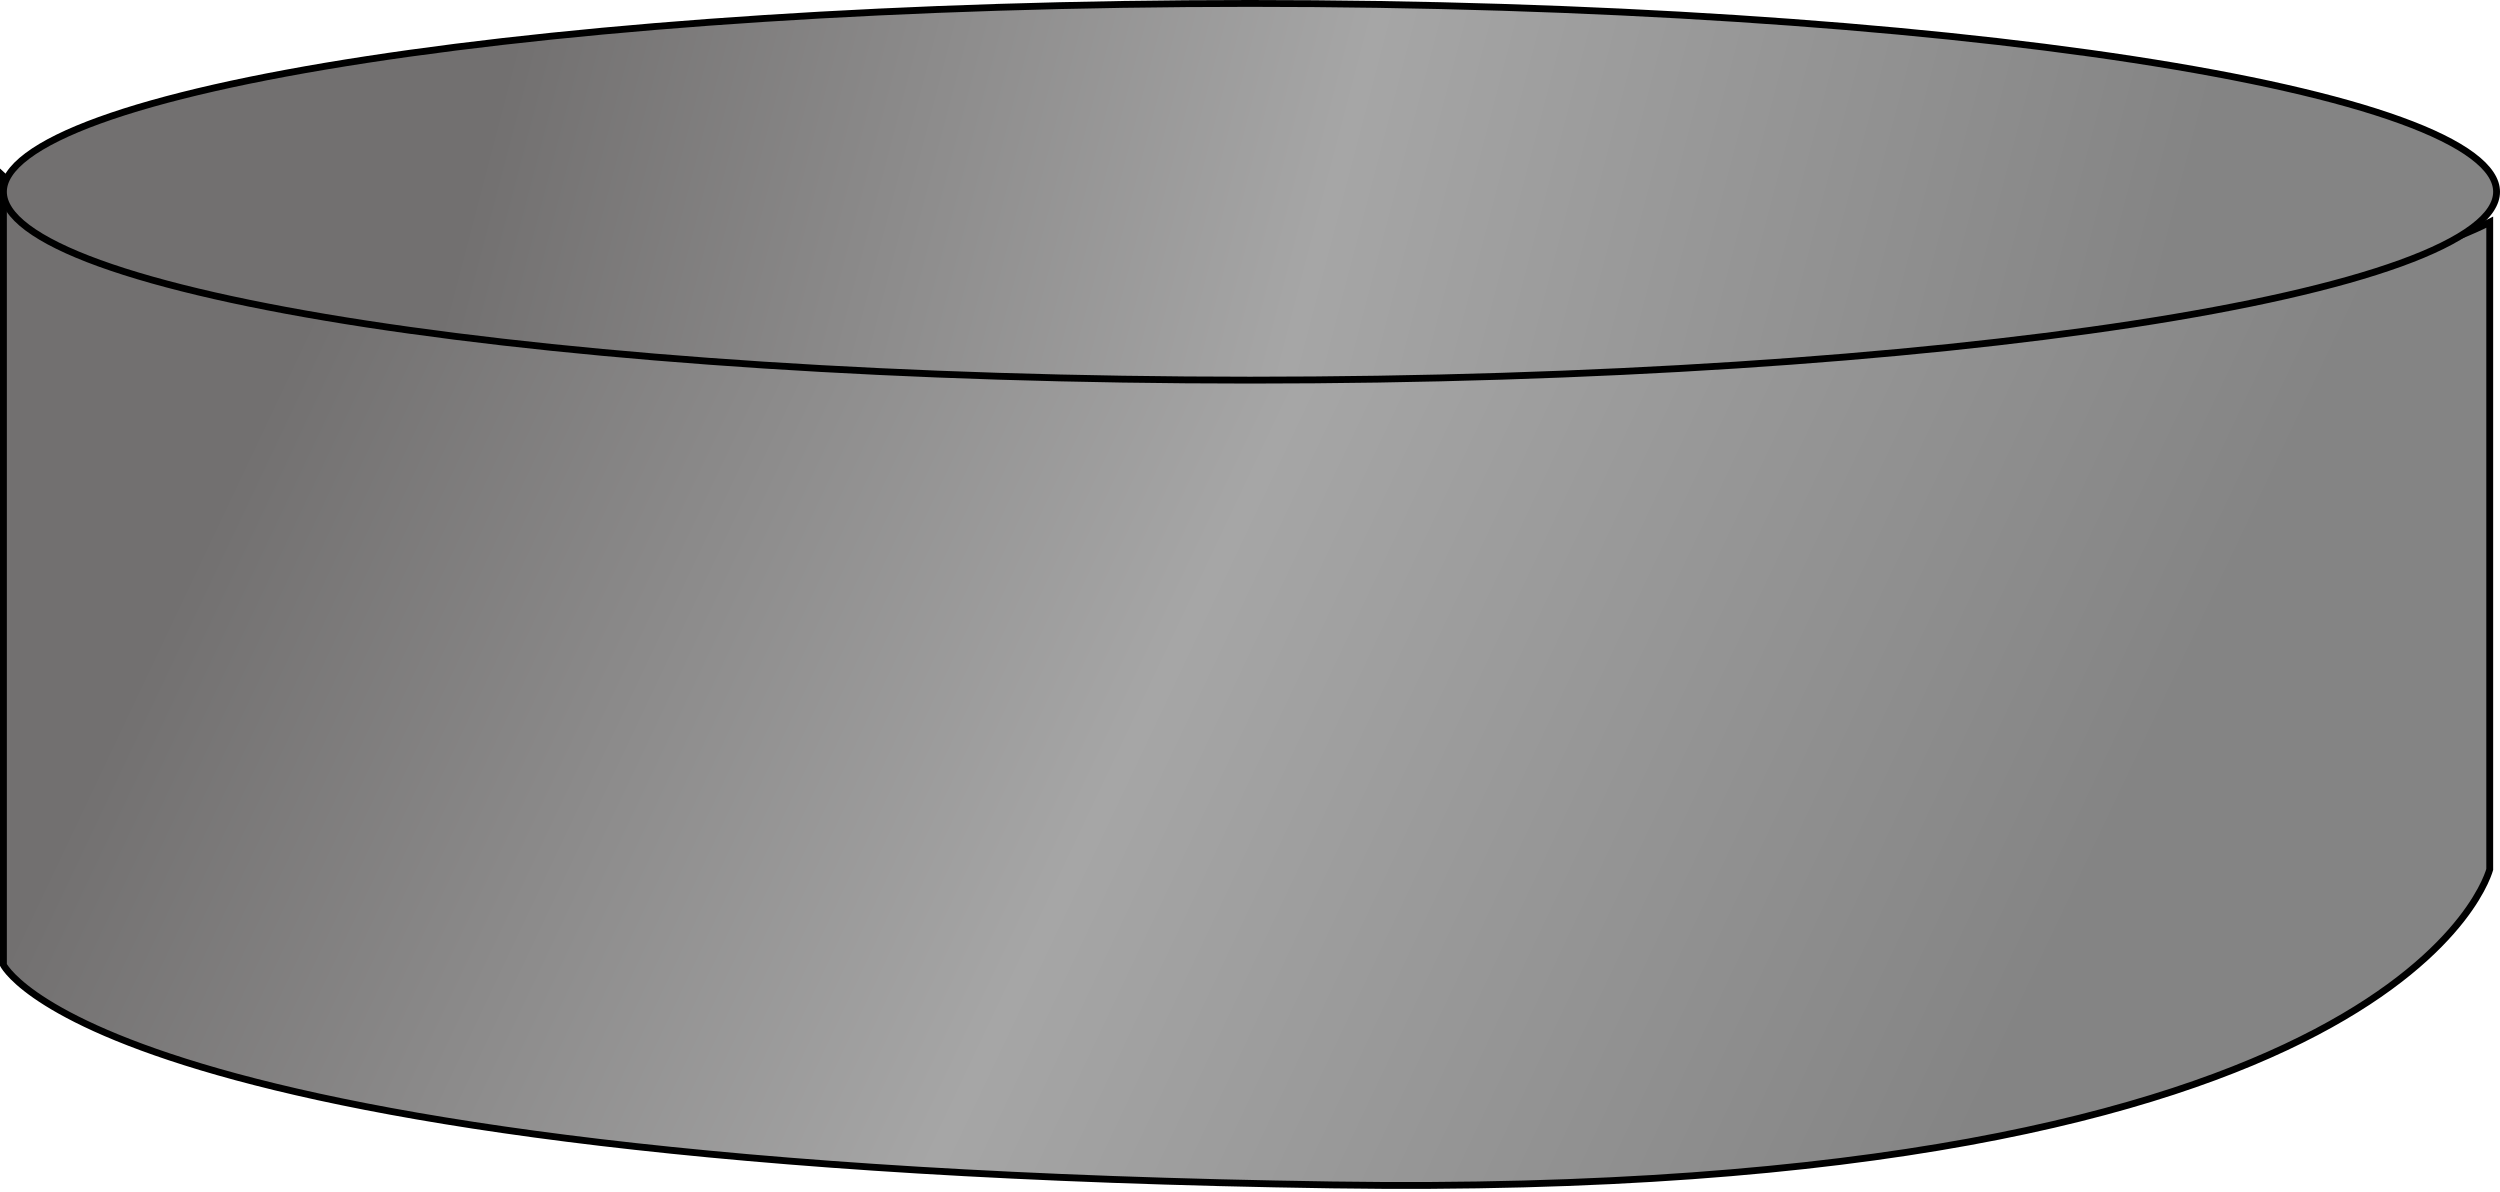
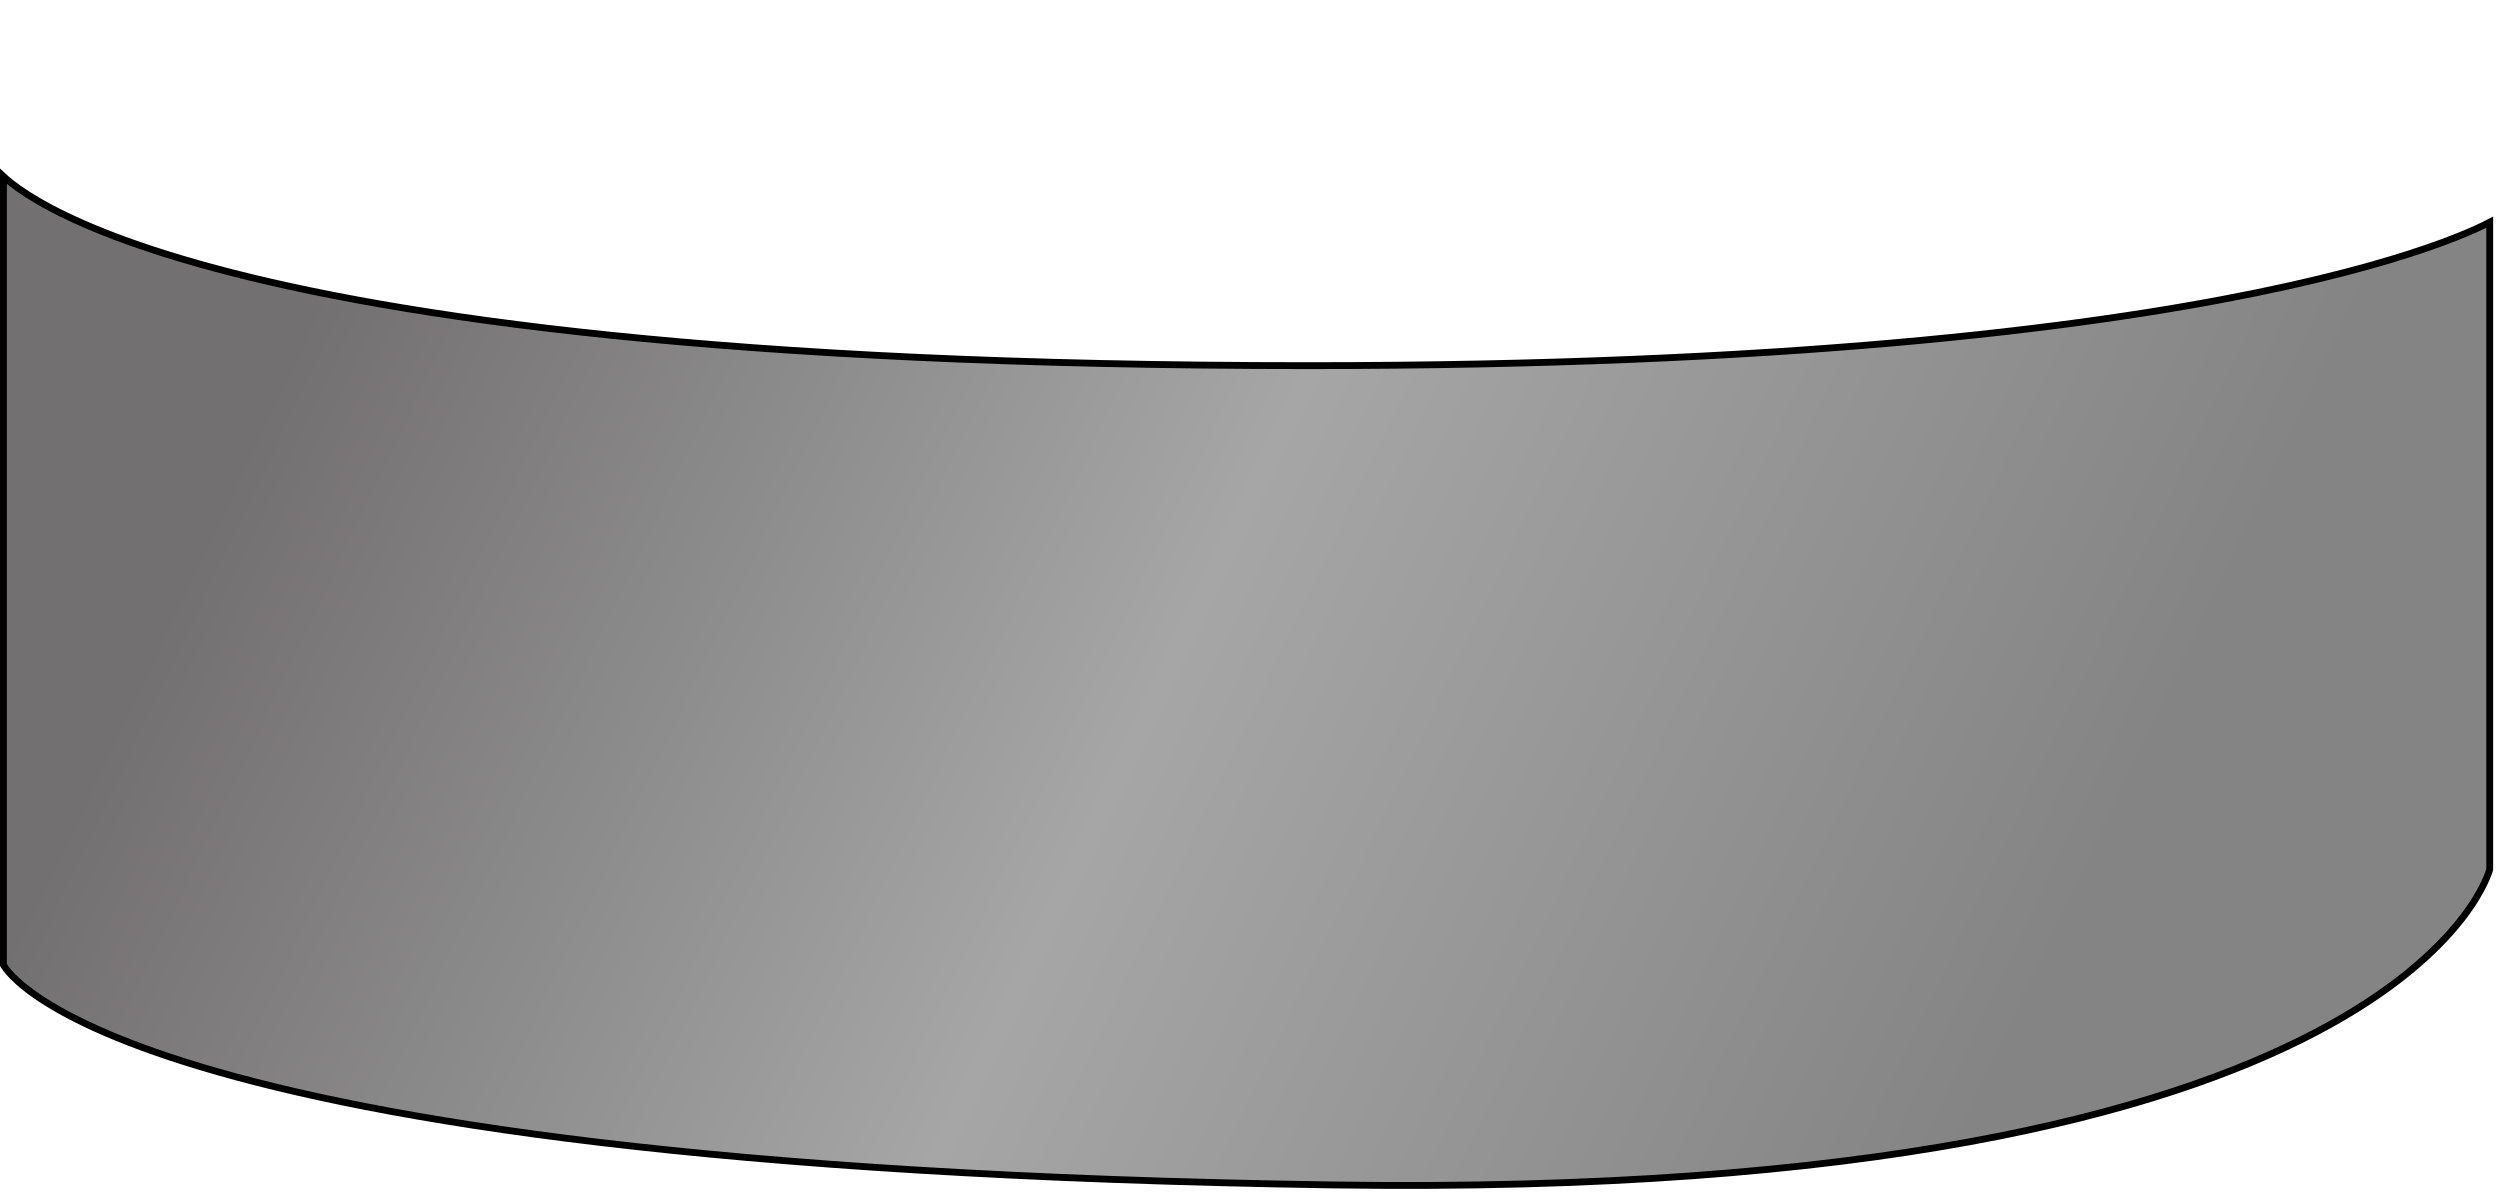
<svg xmlns="http://www.w3.org/2000/svg" width="365" height="174" viewBox="0 0 365 174" fill="none">
  <path d="M0.5 25.749C0.616 25.856 0.743 25.973 0.885 26.097C1.804 26.896 3.297 28.023 5.613 29.367C10.245 32.056 18.176 35.619 31.424 39.176C57.917 46.288 105.716 53.385 191 53.385C260.232 53.385 303.518 48.061 329.507 42.73C342.502 40.065 351.175 37.397 356.606 35.392C359.322 34.389 361.229 33.551 362.46 32.962C362.886 32.758 363.23 32.581 363.5 32.44V126.934C363.495 126.951 363.489 126.973 363.481 126.999C363.457 127.083 363.417 127.212 363.357 127.383C363.238 127.724 363.041 128.23 362.734 128.879C362.12 130.176 361.065 132.043 359.305 134.283C355.786 138.763 349.444 144.75 338.171 150.678C315.617 162.538 273.336 174.159 194.508 173C103.831 171.667 55.258 163.543 29.371 155.771C16.43 151.885 9.176 148.092 5.169 145.293C3.166 143.894 1.977 142.745 1.295 141.959C0.954 141.566 0.739 141.264 0.612 141.066C0.561 140.986 0.525 140.922 0.5 140.877V25.749Z" fill="url(#paint0_linear_247_248)" stroke="black" />
-   <path d="M182.5 0.5C232.879 0.5 278.477 3.633 311.471 8.695C327.971 11.227 341.298 14.238 350.487 17.571C355.085 19.239 358.618 20.977 360.992 22.757C363.378 24.546 364.5 26.303 364.5 28C364.5 29.697 363.378 31.454 360.992 33.243C358.618 35.023 355.085 36.761 350.487 38.429C341.298 41.762 327.971 44.773 311.471 47.305C278.477 52.367 232.879 55.5 182.5 55.5C132.121 55.5 86.523 52.367 53.529 47.305C37.029 44.773 23.702 41.762 14.513 38.429C9.915 36.761 6.382 35.023 4.008 33.243C1.622 31.454 0.5 29.697 0.5 28C0.5 26.303 1.622 24.546 4.008 22.757C6.382 20.977 9.915 19.239 14.513 17.571C23.702 14.238 37.029 11.227 53.529 8.695C86.523 3.633 132.121 0.5 182.5 0.5Z" fill="url(#paint1_linear_247_248)" stroke="black" />
  <defs>
    <linearGradient id="paint0_linear_247_248" x1="47" y1="42" x2="291.5" y2="158" gradientUnits="userSpaceOnUse">
      <stop stop-color="#727070" />
      <stop offset="0.5" stop-color="#A6A6A6" />
      <stop offset="1" stop-color="#848484" />
    </linearGradient>
    <linearGradient id="paint1_linear_247_248" x1="79.404" y1="-11.418" x2="314.096" y2="49.918" gradientUnits="userSpaceOnUse">
      <stop stop-color="#727070" />
      <stop offset="0.5" stop-color="#A6A6A6" />
      <stop offset="1" stop-color="#848484" />
    </linearGradient>
  </defs>
</svg>